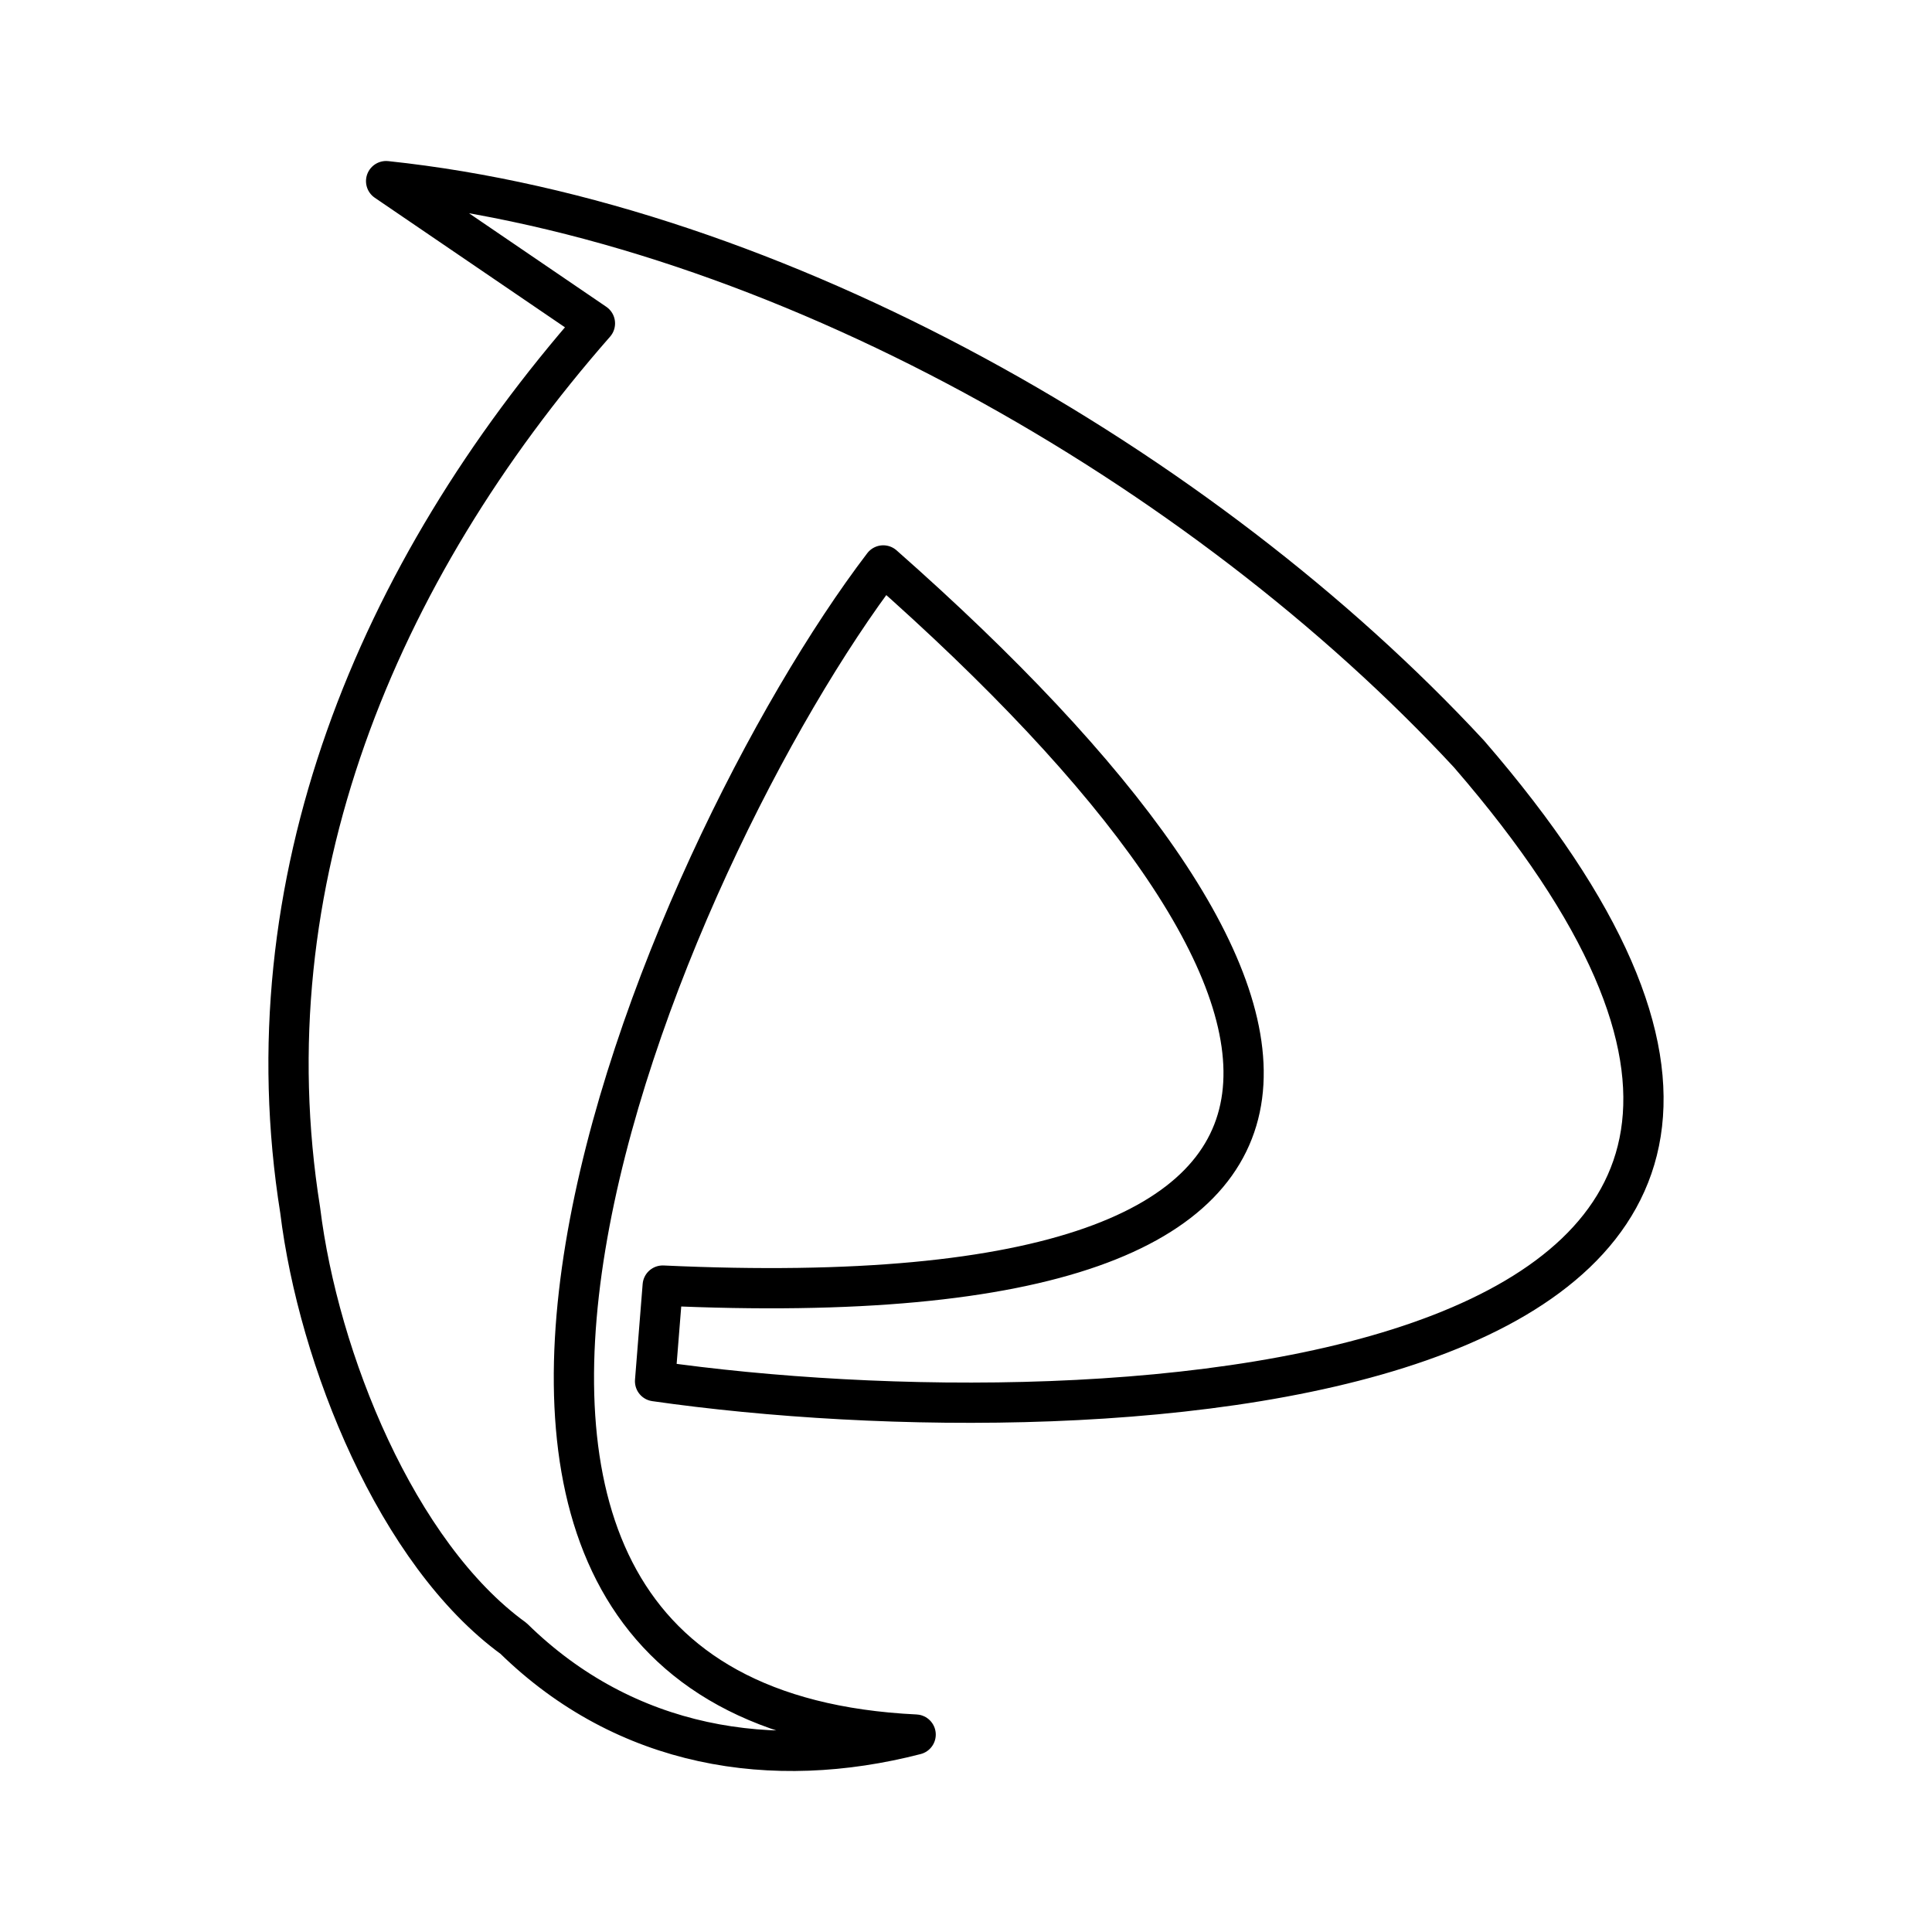
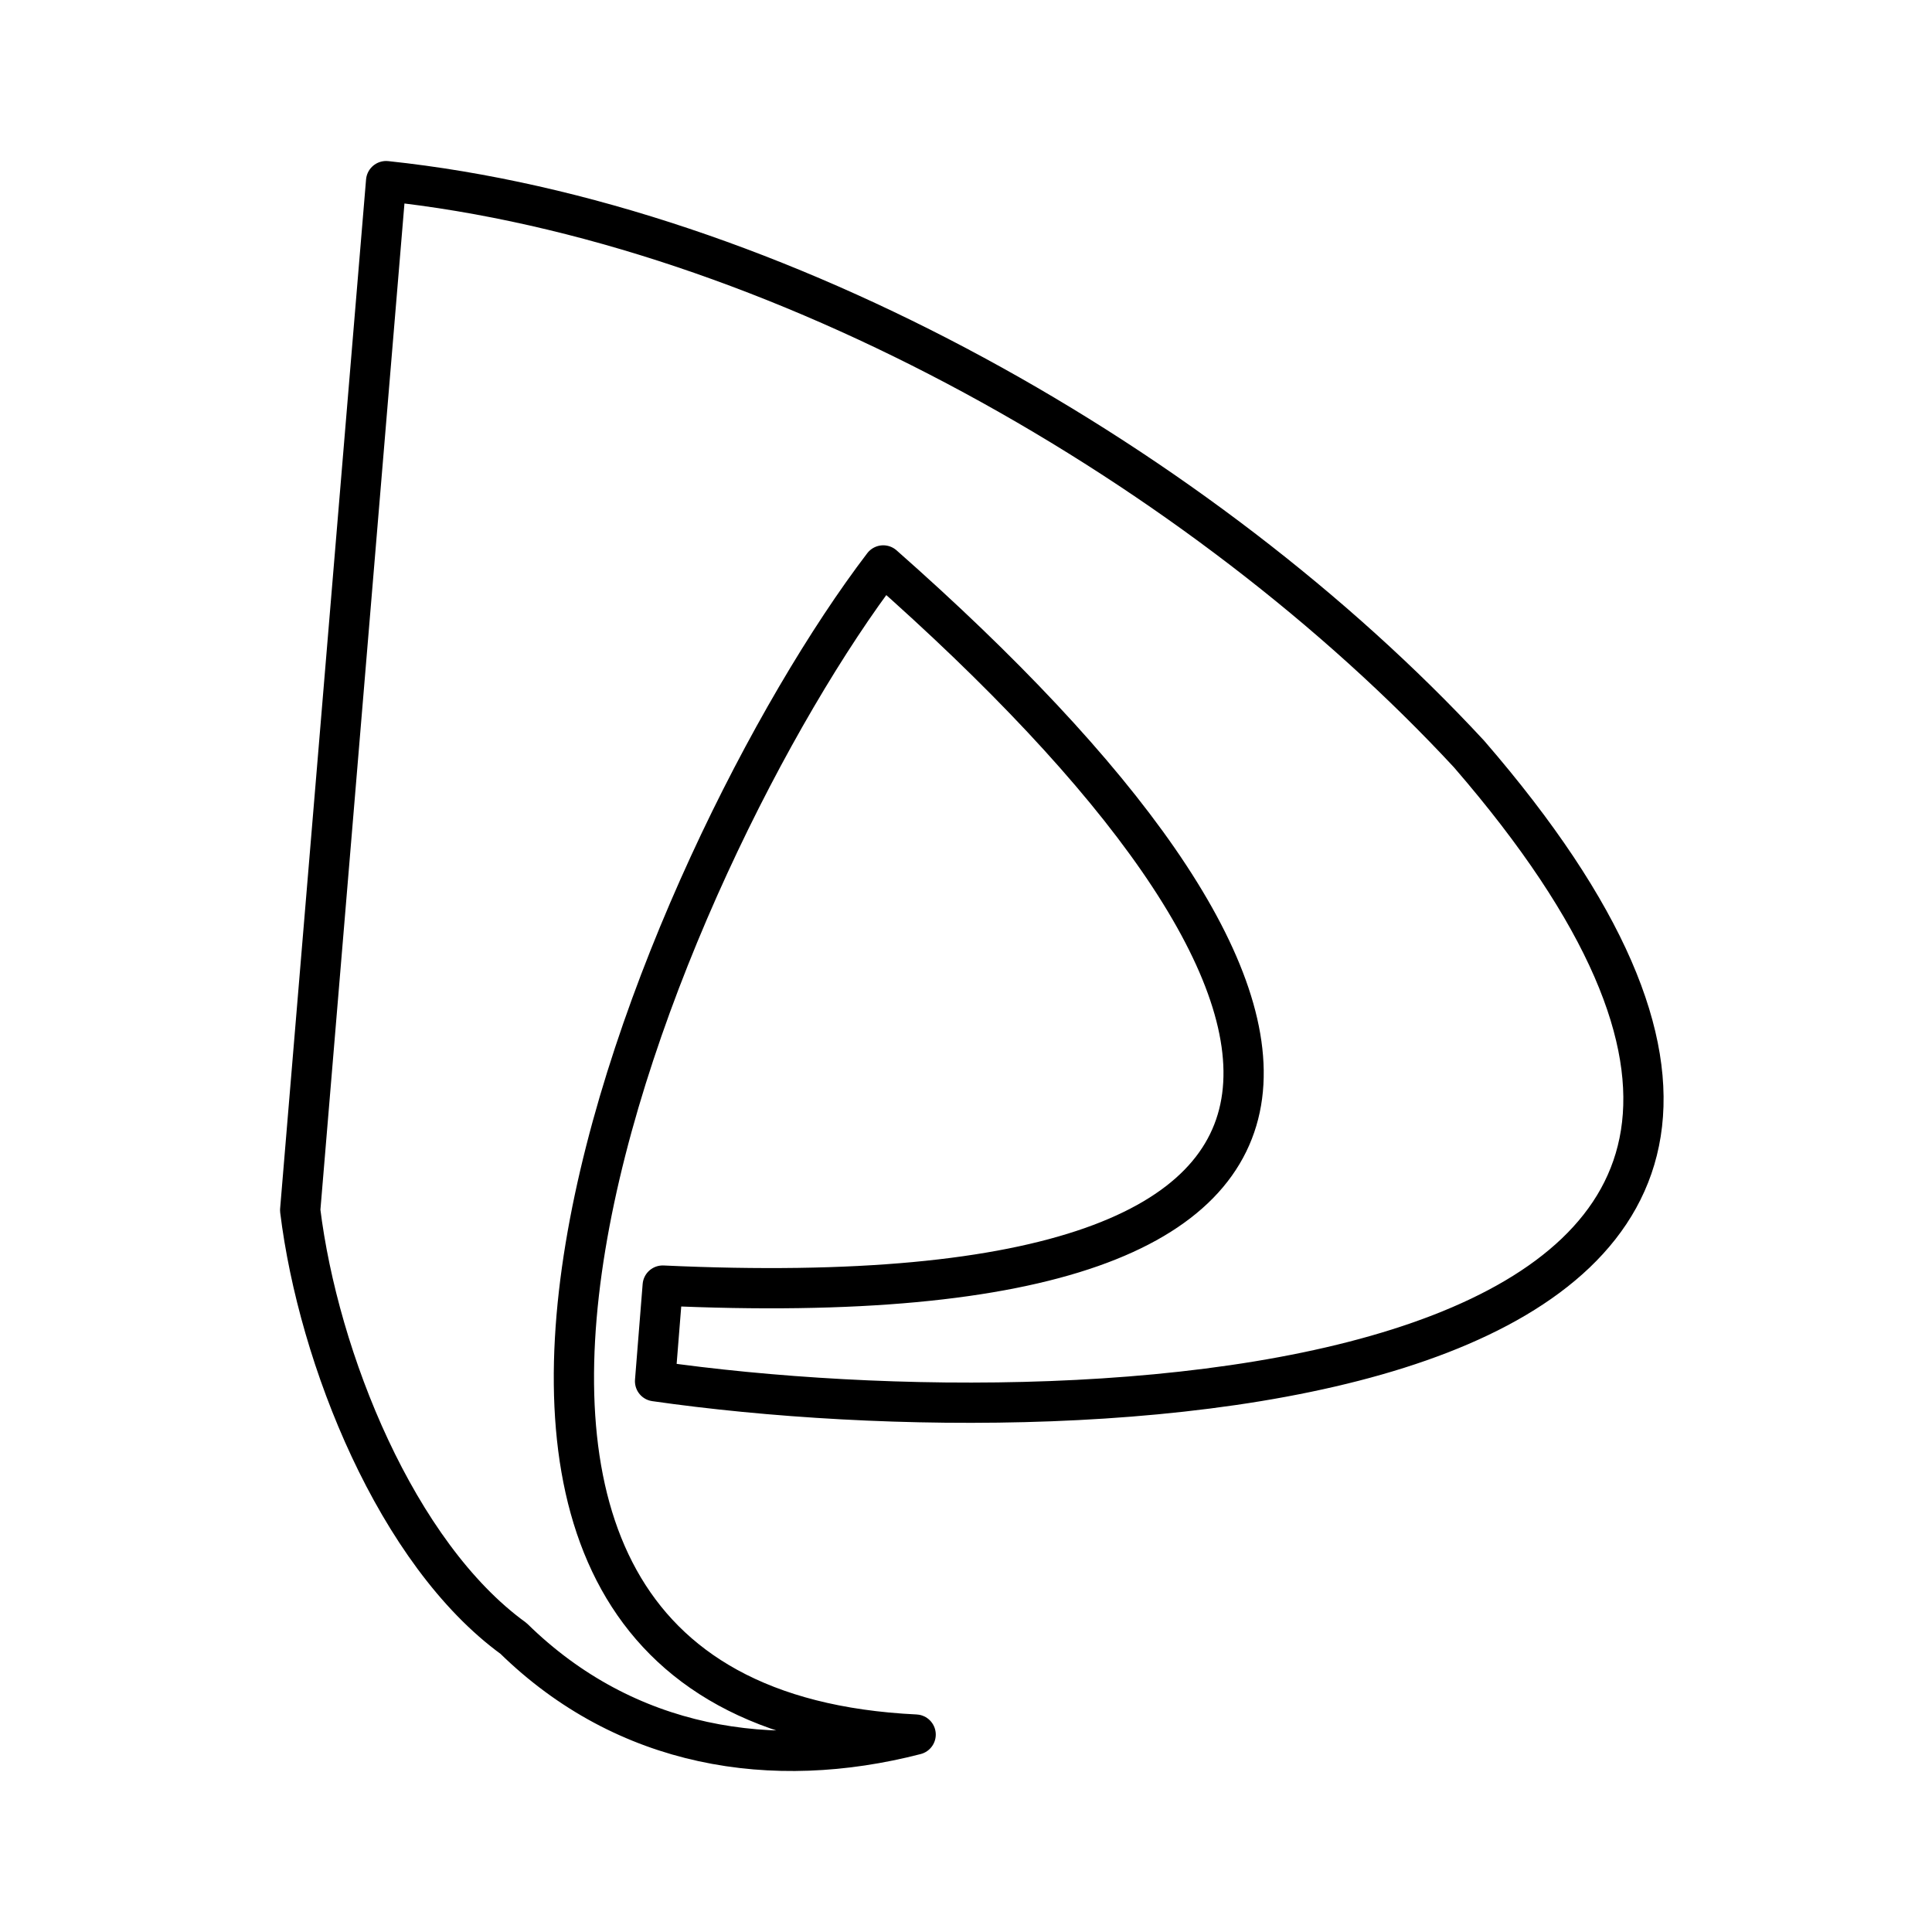
<svg xmlns="http://www.w3.org/2000/svg" width="800" height="800" viewBox="0 0 48 48">
-   <path fill="none" stroke="currentColor" stroke-linecap="round" stroke-linejoin="round" d="M9.593 4.5c9.705 1.026 20.291 7.098 26.902 14.23c13.883 16.035-9.03 17.189-20.22 15.586l.19-2.376c19.283.891 17.279-7.485 5.479-17.892c-5.444 7.138-14.553 28.31.805 29.047c-3.555.918-7.206.34-9.99-2.388c-2.898-2.104-4.848-6.947-5.301-10.64c-1.3-8.135 1.887-15.835 7.323-22.032z" />
+   <path fill="none" stroke="currentColor" stroke-linecap="round" stroke-linejoin="round" d="M9.593 4.5c9.705 1.026 20.291 7.098 26.902 14.23c13.883 16.035-9.03 17.189-20.22 15.586l.19-2.376c19.283.891 17.279-7.485 5.479-17.892c-5.444 7.138-14.553 28.31.805 29.047c-3.555.918-7.206.34-9.99-2.388c-2.898-2.104-4.848-6.947-5.301-10.64z" />
</svg>